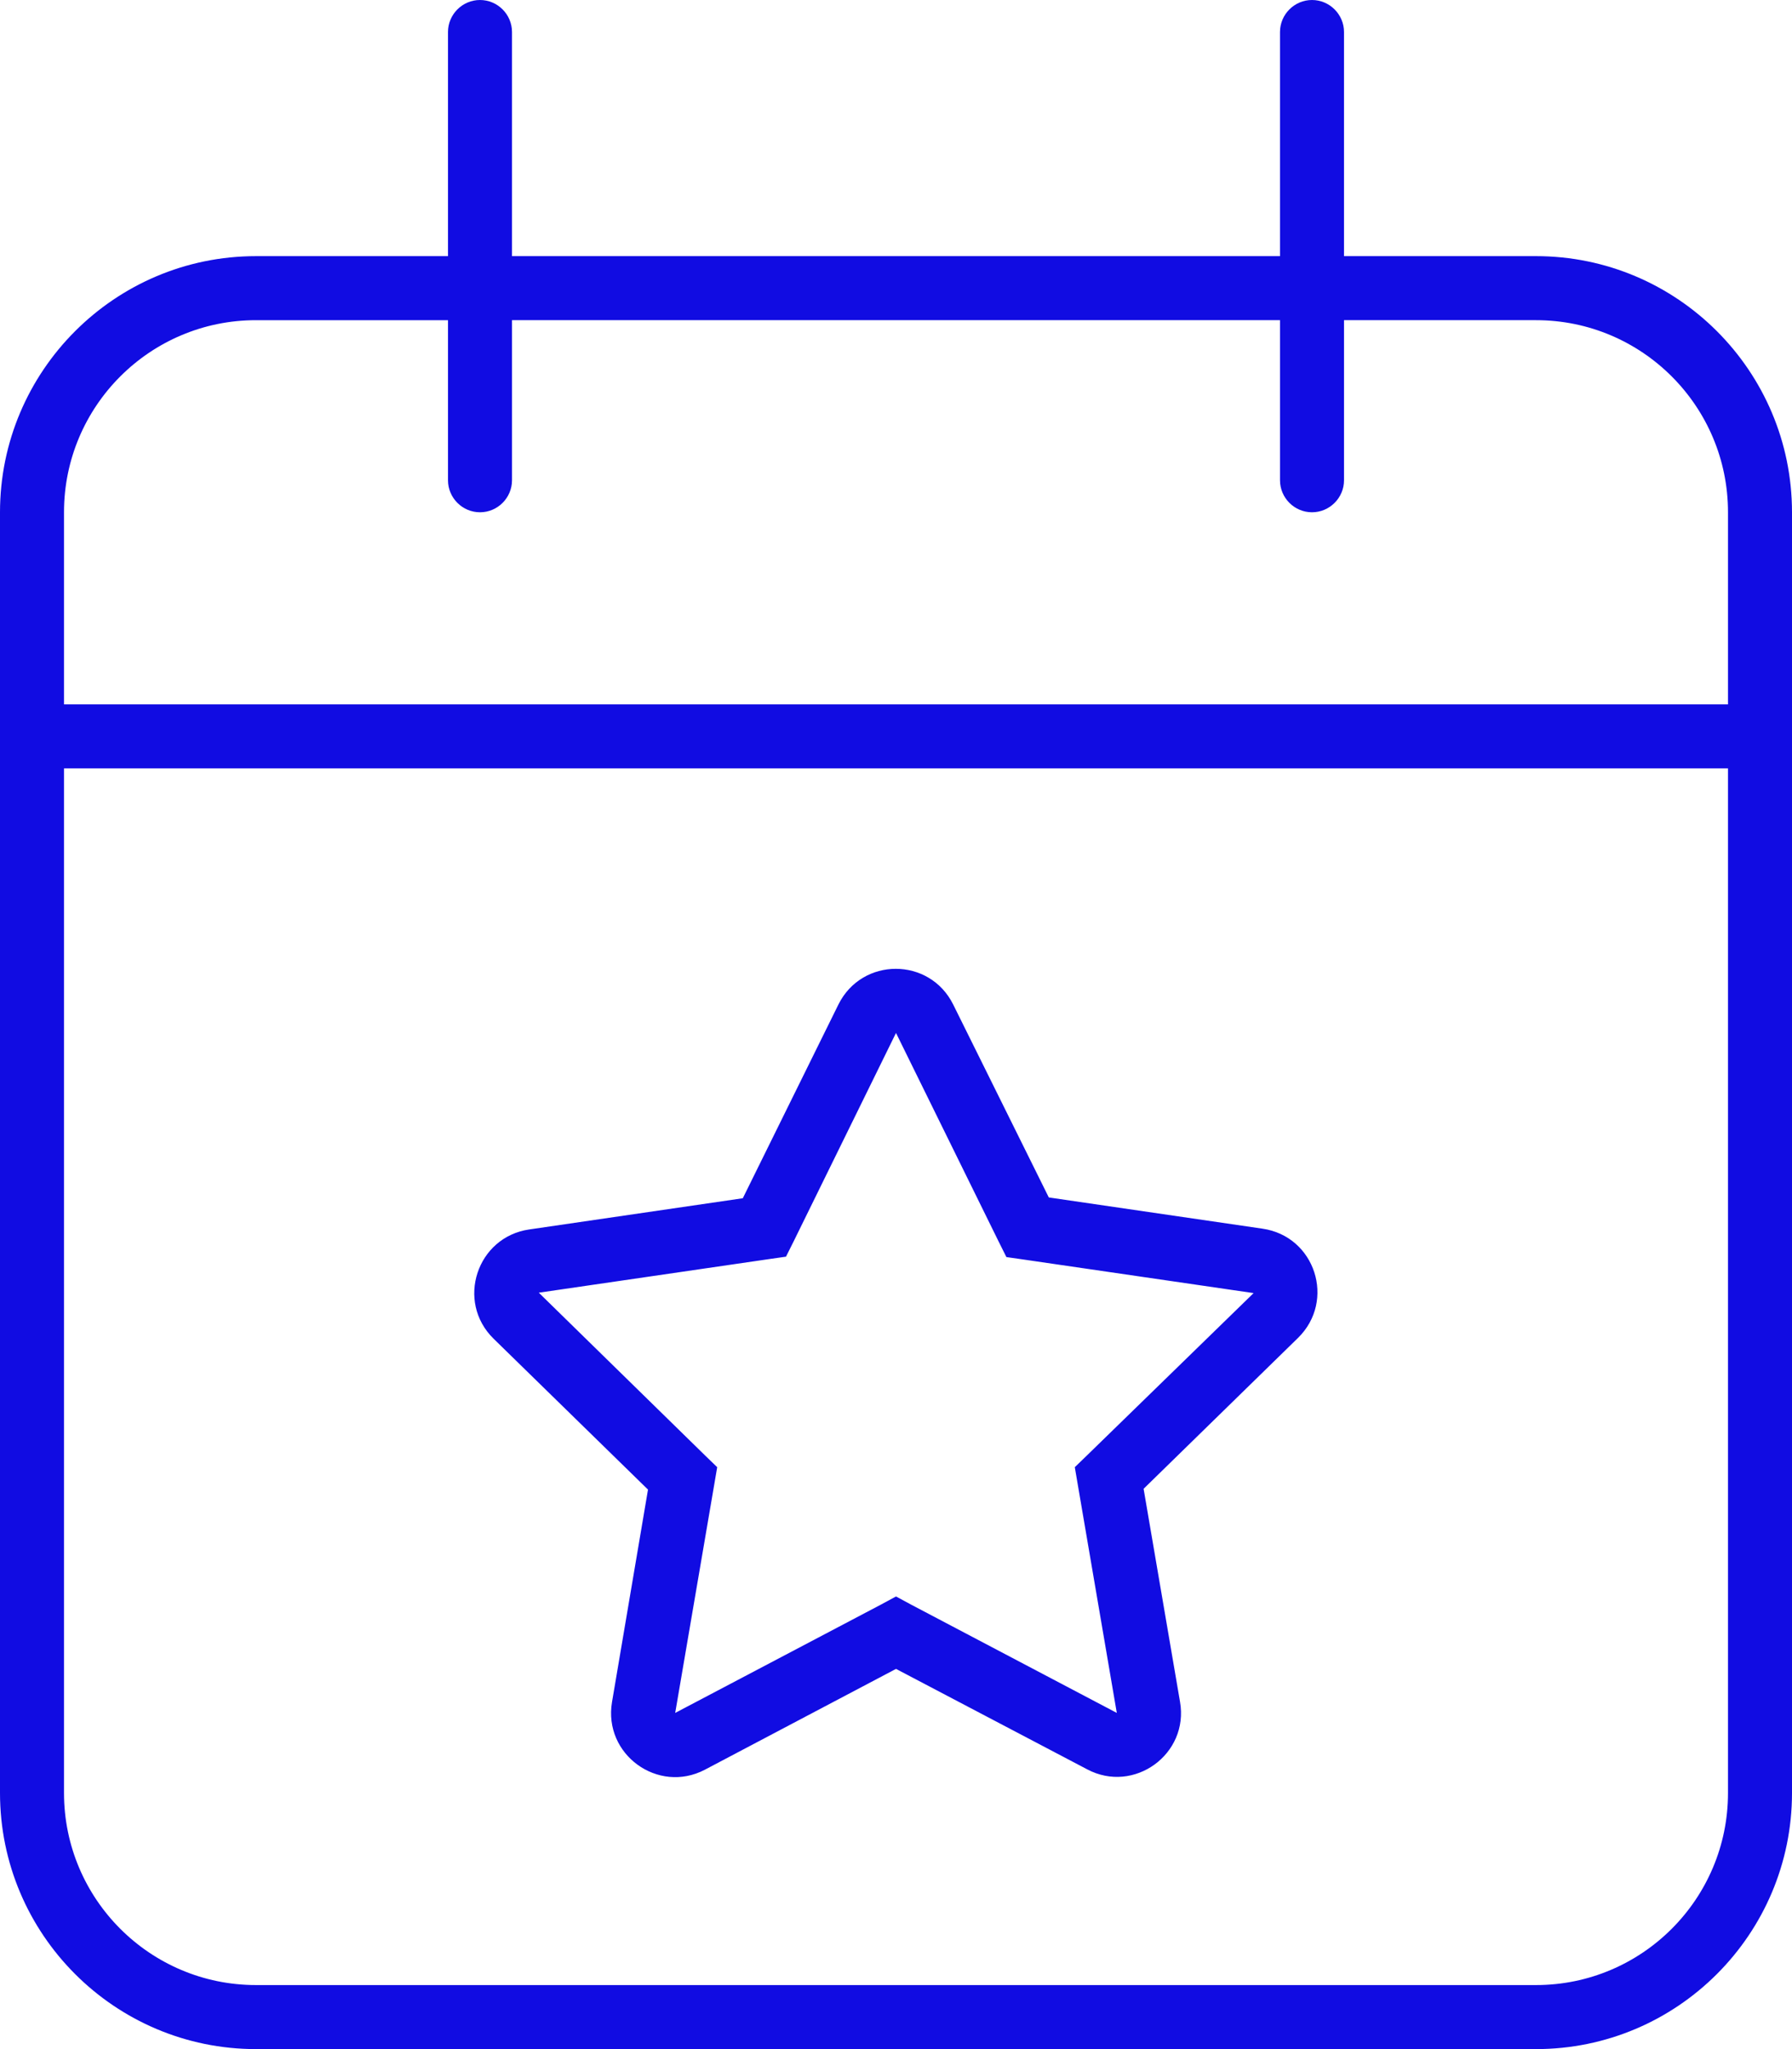
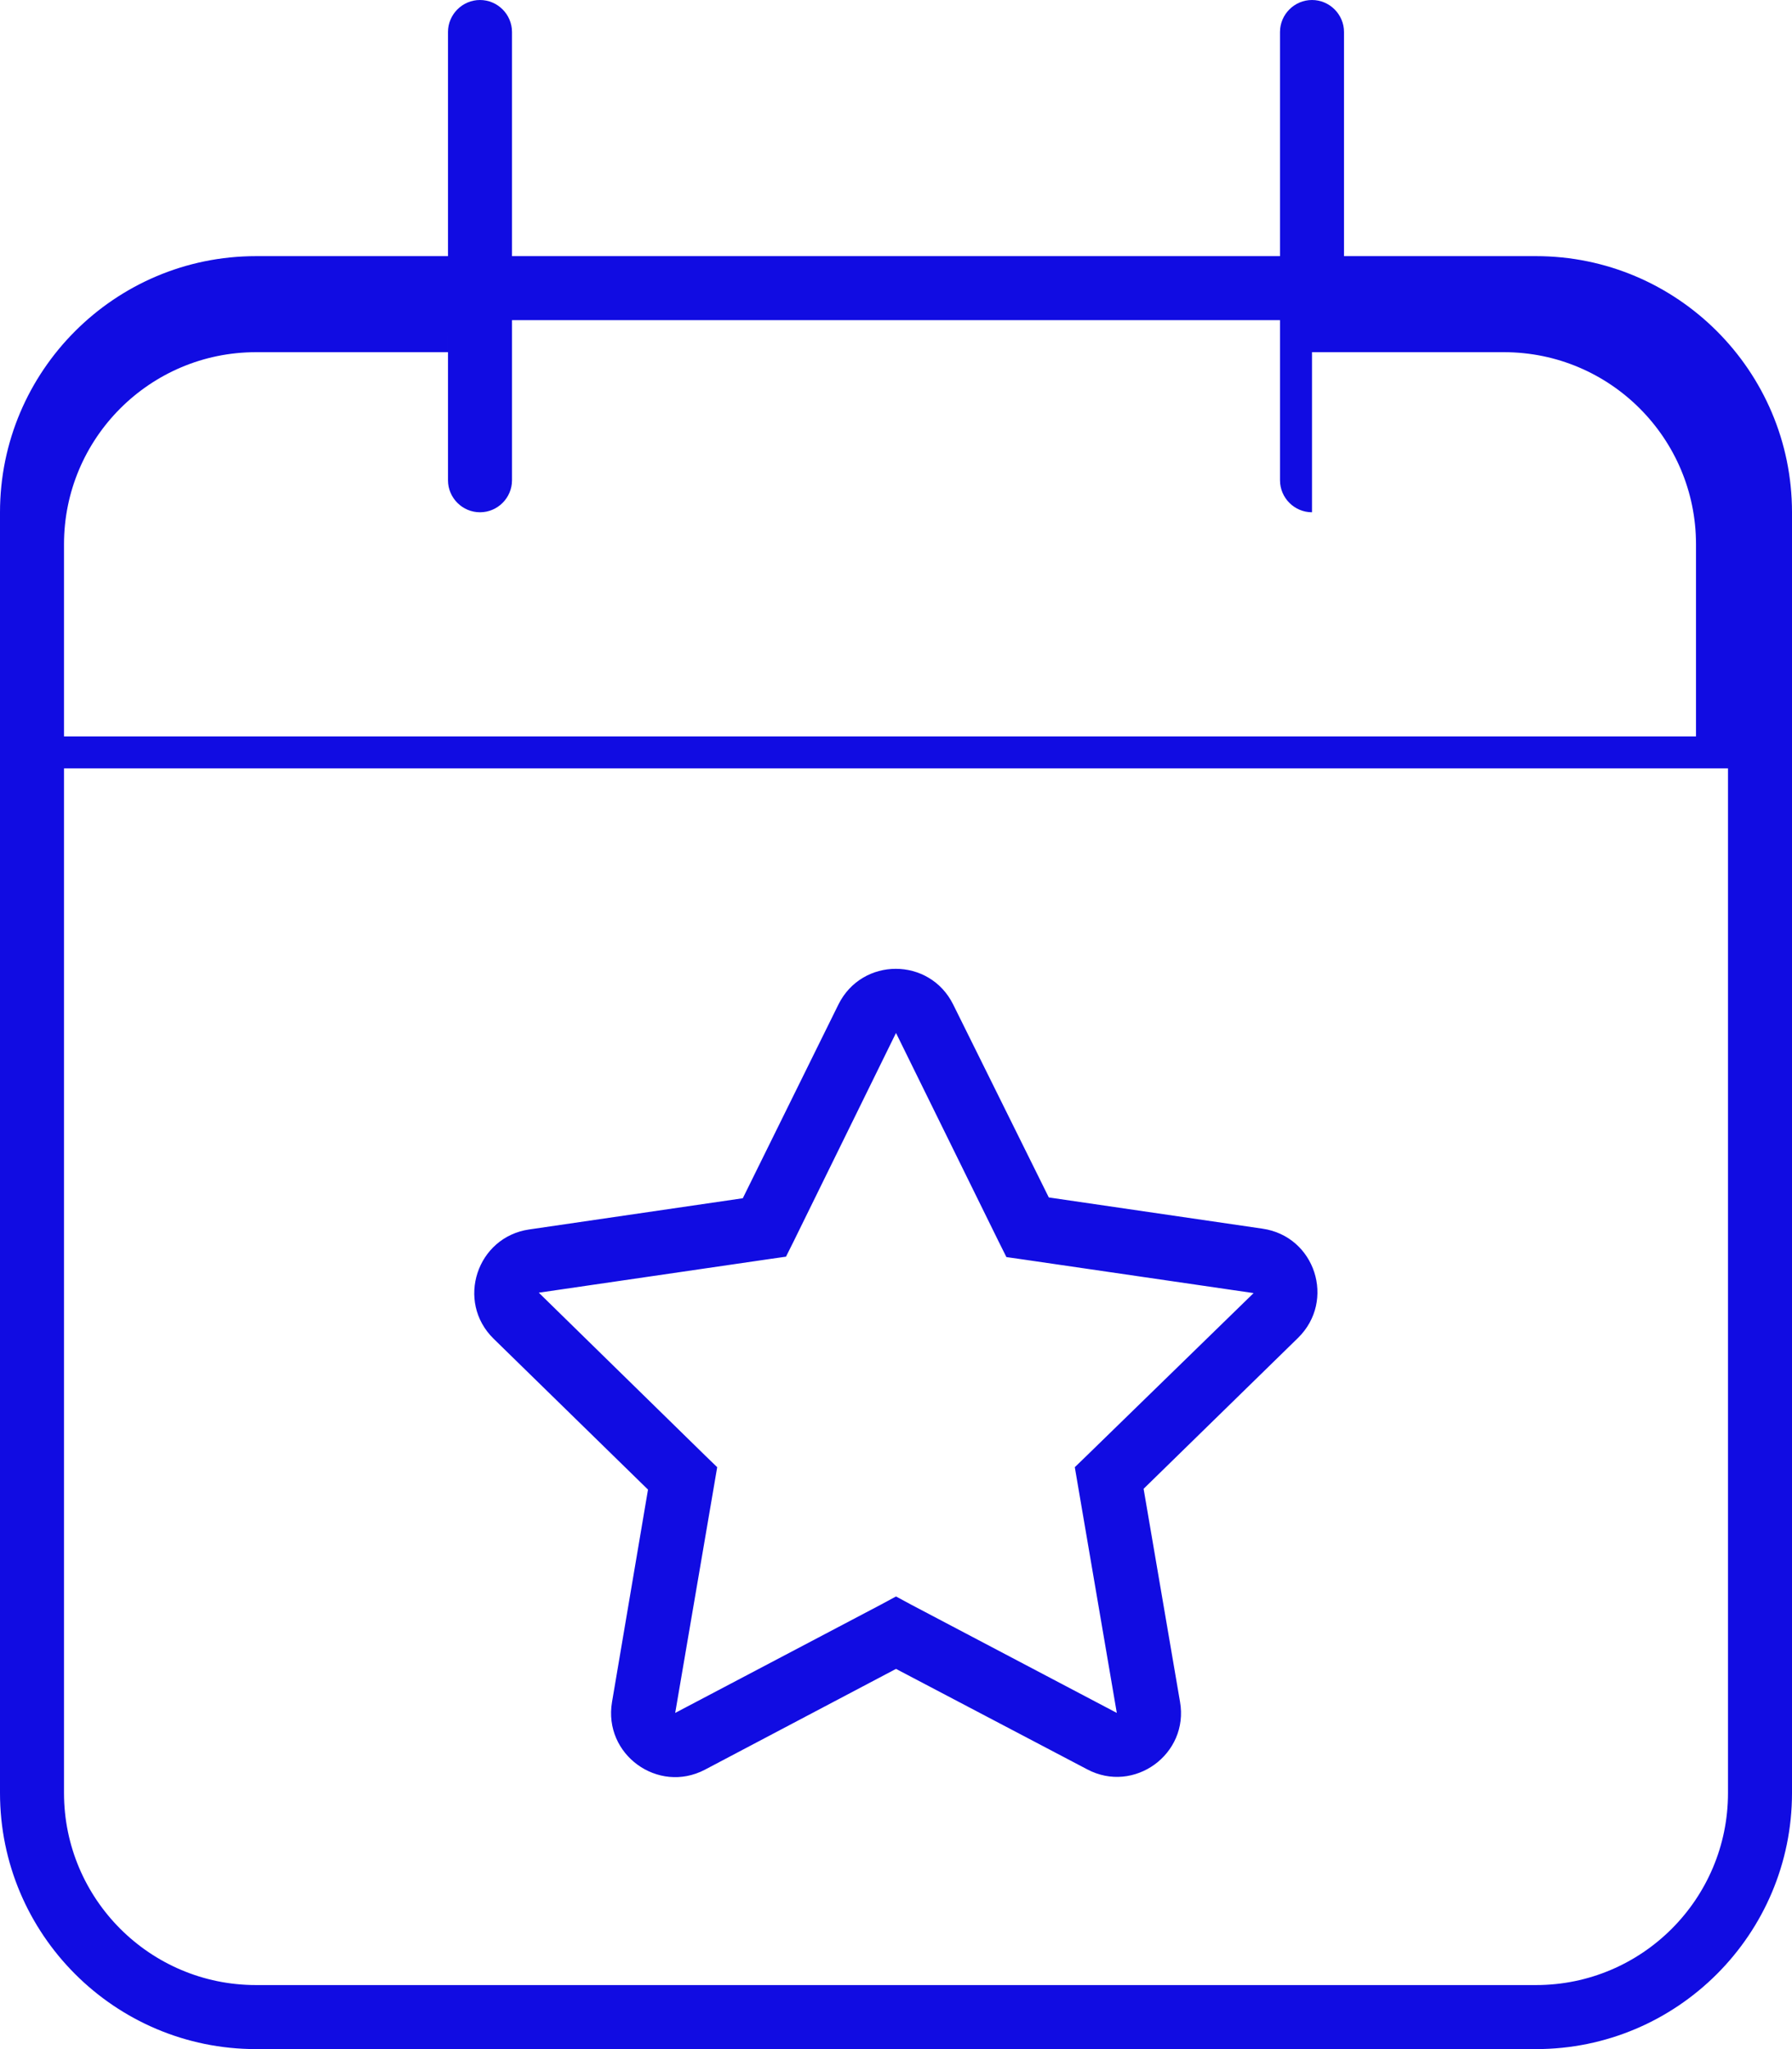
<svg xmlns="http://www.w3.org/2000/svg" version="1.1" viewBox="0 0 448 512">
  <defs>
    <style> .cls-1 { fill: #110ce2; } </style>
  </defs>
  <g>
    <g id="Layer_1">
-       <path class="cls-1" d="M128,8c0-4.4-3.6-8-8-8s-8,3.6-8,8v56h-48C28.7,64,0,92.7,0,128v320c0,35.3,28.7,64,64,64h320c35.3,0,64-28.7,64-64V128c0-35.3-28.7-64-64-64h-48V8c0-4.4-3.6-8-8-8s-8,3.6-8,8v56h-192V8ZM16,192h416v256c0,26.5-21.5,48-48,48H64c-26.5,0-48-21.5-48-48V192ZM112,80v40c0,4.4,3.6,8,8,8s8-3.6,8-8v-40h192v40c0,4.4,3.6,8,8,8s8-3.6,8-8v-40h48c26.5,0,48,21.5,48,48v48H16v-48c0-26.5,21.5-48,48-48h48ZM238.3,251c-5.9-11.9-22.8-11.9-28.7,0l-23.9,48.4-53.4,7.8c-13.1,1.9-18.4,18-8.9,27.3l38.6,37.7-9,53.1c-2.2,13.1,11.5,23,23.2,16.9l47.8-25.2,47.8,25.1c11.7,6.2,25.5-3.8,23.2-16.9l-9.1-53.2,38.6-37.7c9.5-9.3,4.3-25.4-8.9-27.3l-53.4-7.8-23.9-48.2ZM224,258.1l25.7,52.2,1.9,3.8,4.2.6,57.6,8.4-41.7,40.6-3,2.9.7,4.1,9.8,57.3-51.5-27.1-3.7-2-3.7,2-51.5,27.1,9.8-57.3.7-4.1-3-2.9-41.6-40.7,57.6-8.4,4.2-.6,1.9-3.8,25.6-52.1Z" />
+       <path class="cls-1" d="M128,8c0-4.4-3.6-8-8-8s-8,3.6-8,8v56h-48C28.7,64,0,92.7,0,128v320c0,35.3,28.7,64,64,64h320c35.3,0,64-28.7,64-64V128c0-35.3-28.7-64-64-64h-48V8c0-4.4-3.6-8-8-8s-8,3.6-8,8v56h-192V8ZM16,192h416v256c0,26.5-21.5,48-48,48H64c-26.5,0-48-21.5-48-48V192ZM112,80v40c0,4.4,3.6,8,8,8s8-3.6,8-8v-40h192v40c0,4.4,3.6,8,8,8v-40h48c26.5,0,48,21.5,48,48v48H16v-48c0-26.5,21.5-48,48-48h48ZM238.3,251c-5.9-11.9-22.8-11.9-28.7,0l-23.9,48.4-53.4,7.8c-13.1,1.9-18.4,18-8.9,27.3l38.6,37.7-9,53.1c-2.2,13.1,11.5,23,23.2,16.9l47.8-25.2,47.8,25.1c11.7,6.2,25.5-3.8,23.2-16.9l-9.1-53.2,38.6-37.7c9.5-9.3,4.3-25.4-8.9-27.3l-53.4-7.8-23.9-48.2ZM224,258.1l25.7,52.2,1.9,3.8,4.2.6,57.6,8.4-41.7,40.6-3,2.9.7,4.1,9.8,57.3-51.5-27.1-3.7-2-3.7,2-51.5,27.1,9.8-57.3.7-4.1-3-2.9-41.6-40.7,57.6-8.4,4.2-.6,1.9-3.8,25.6-52.1Z" />
    </g>
  </g>
</svg>